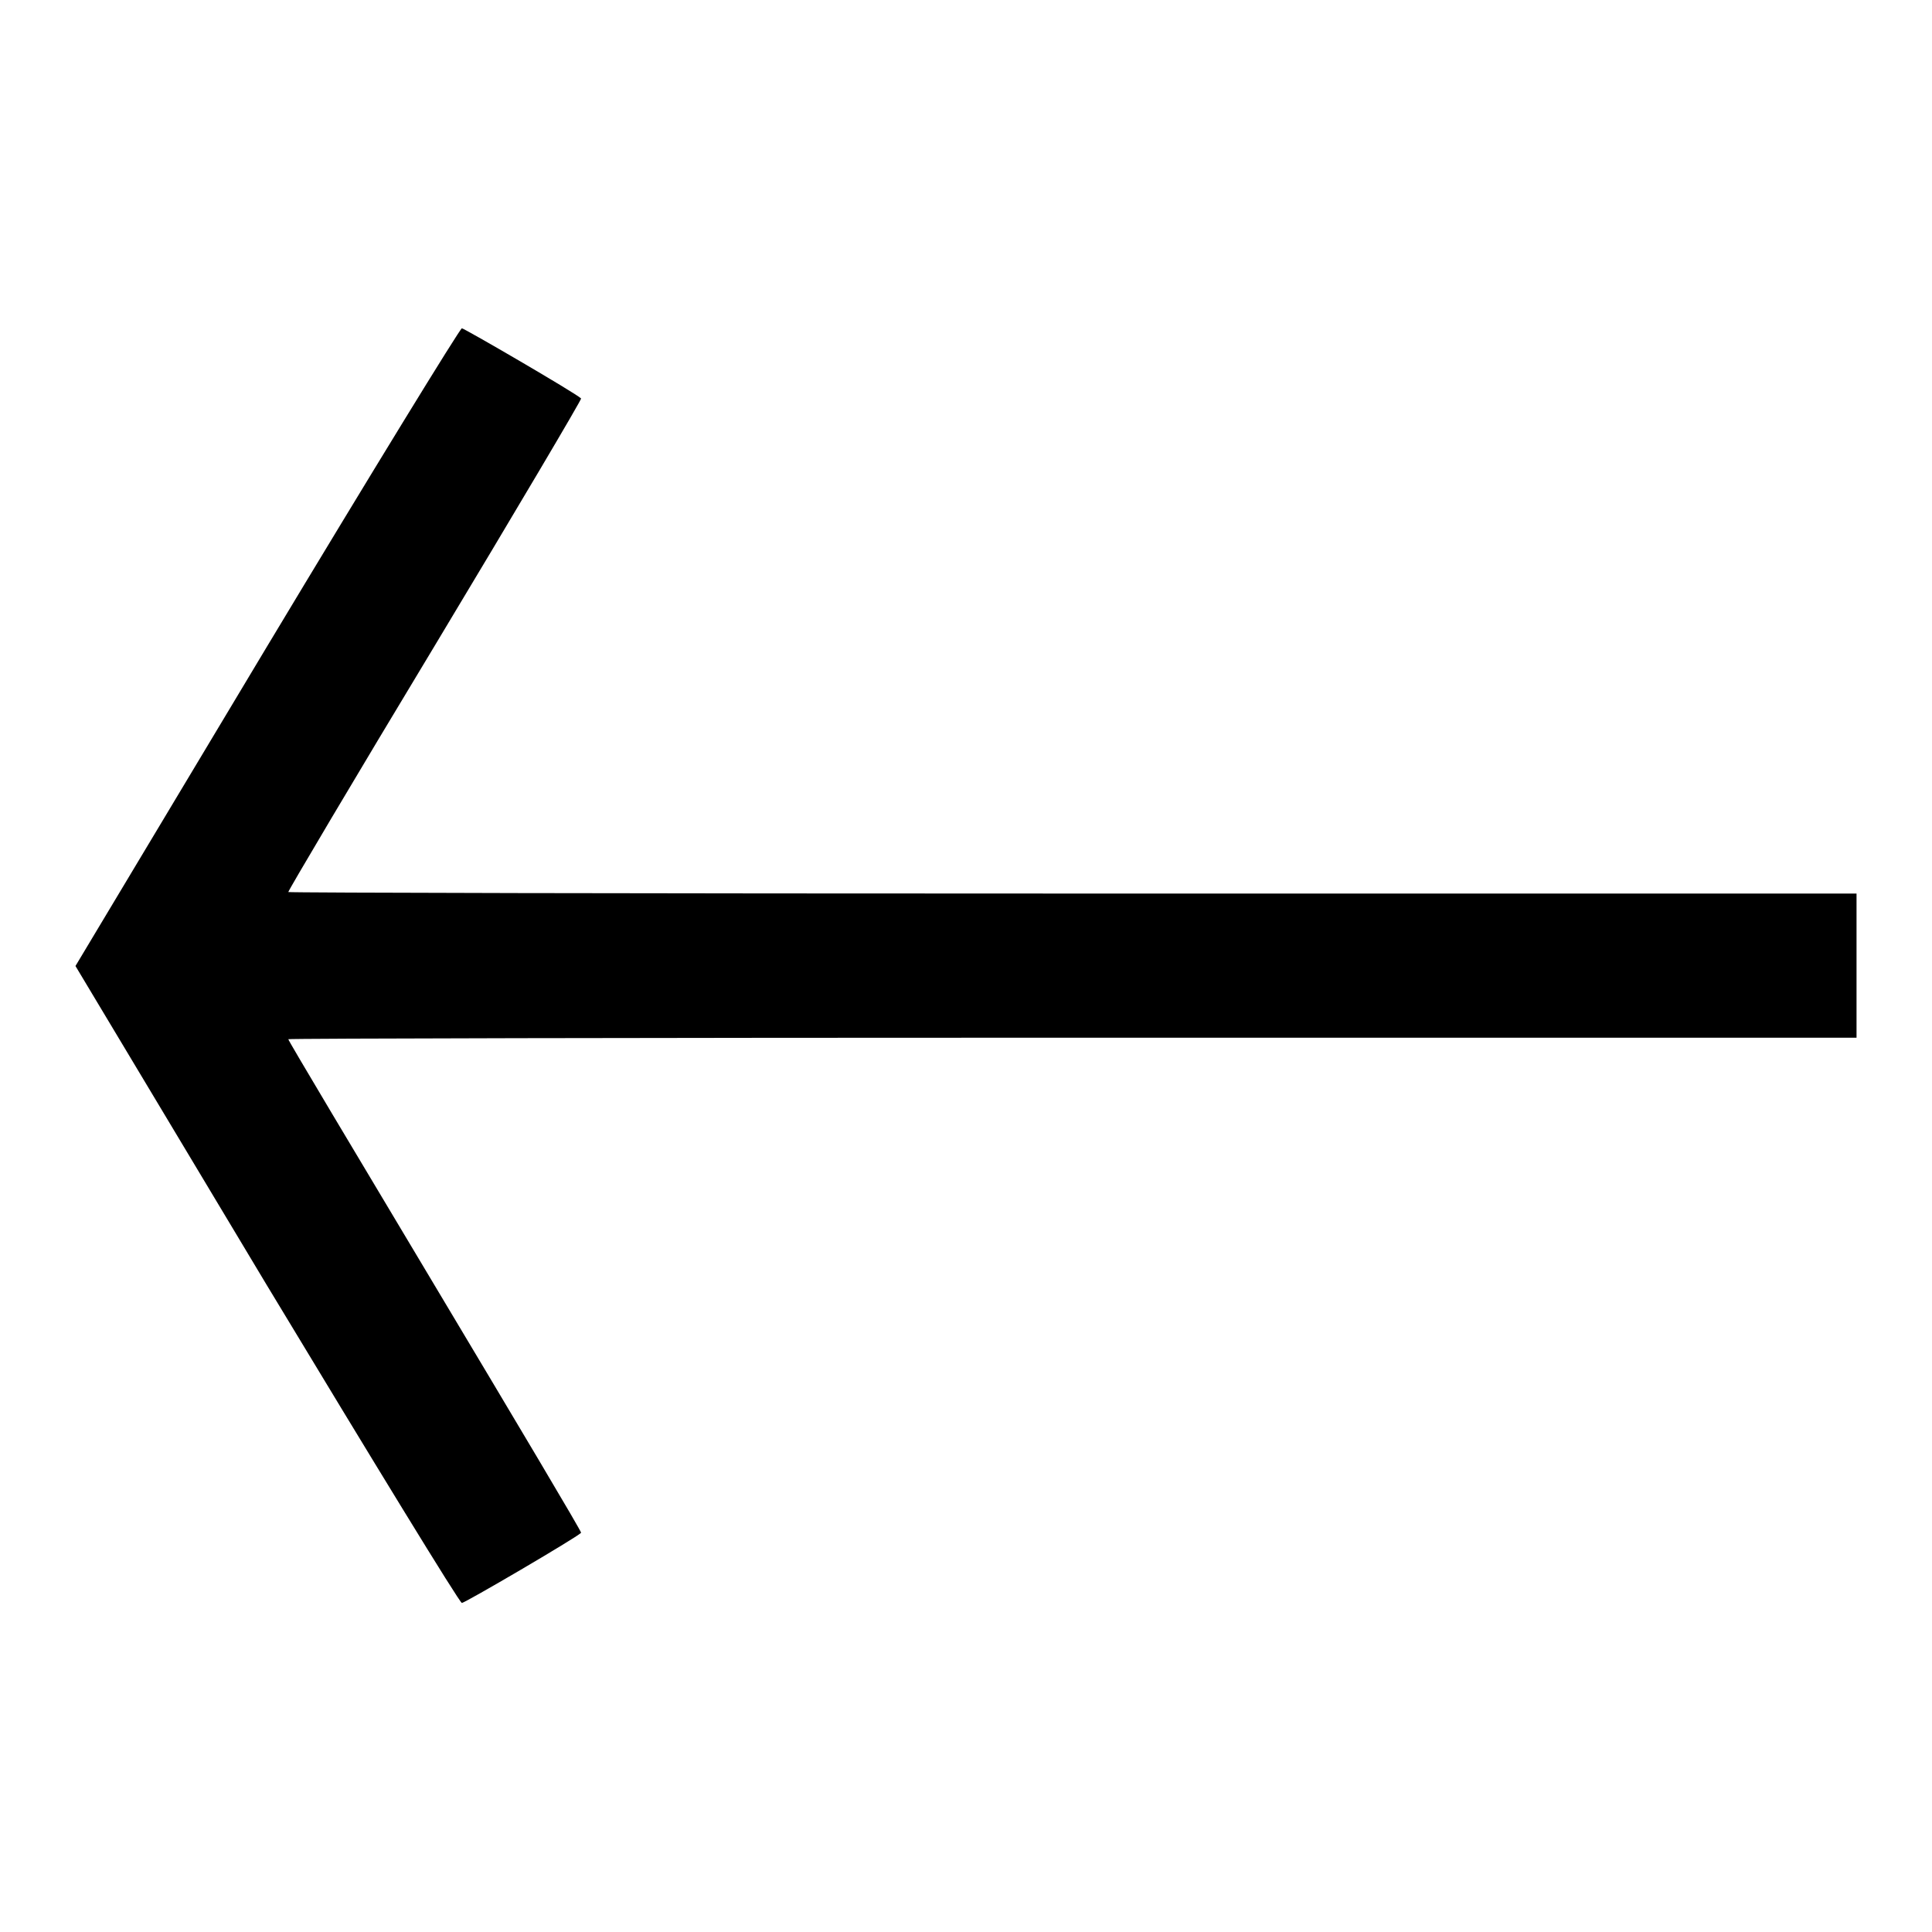
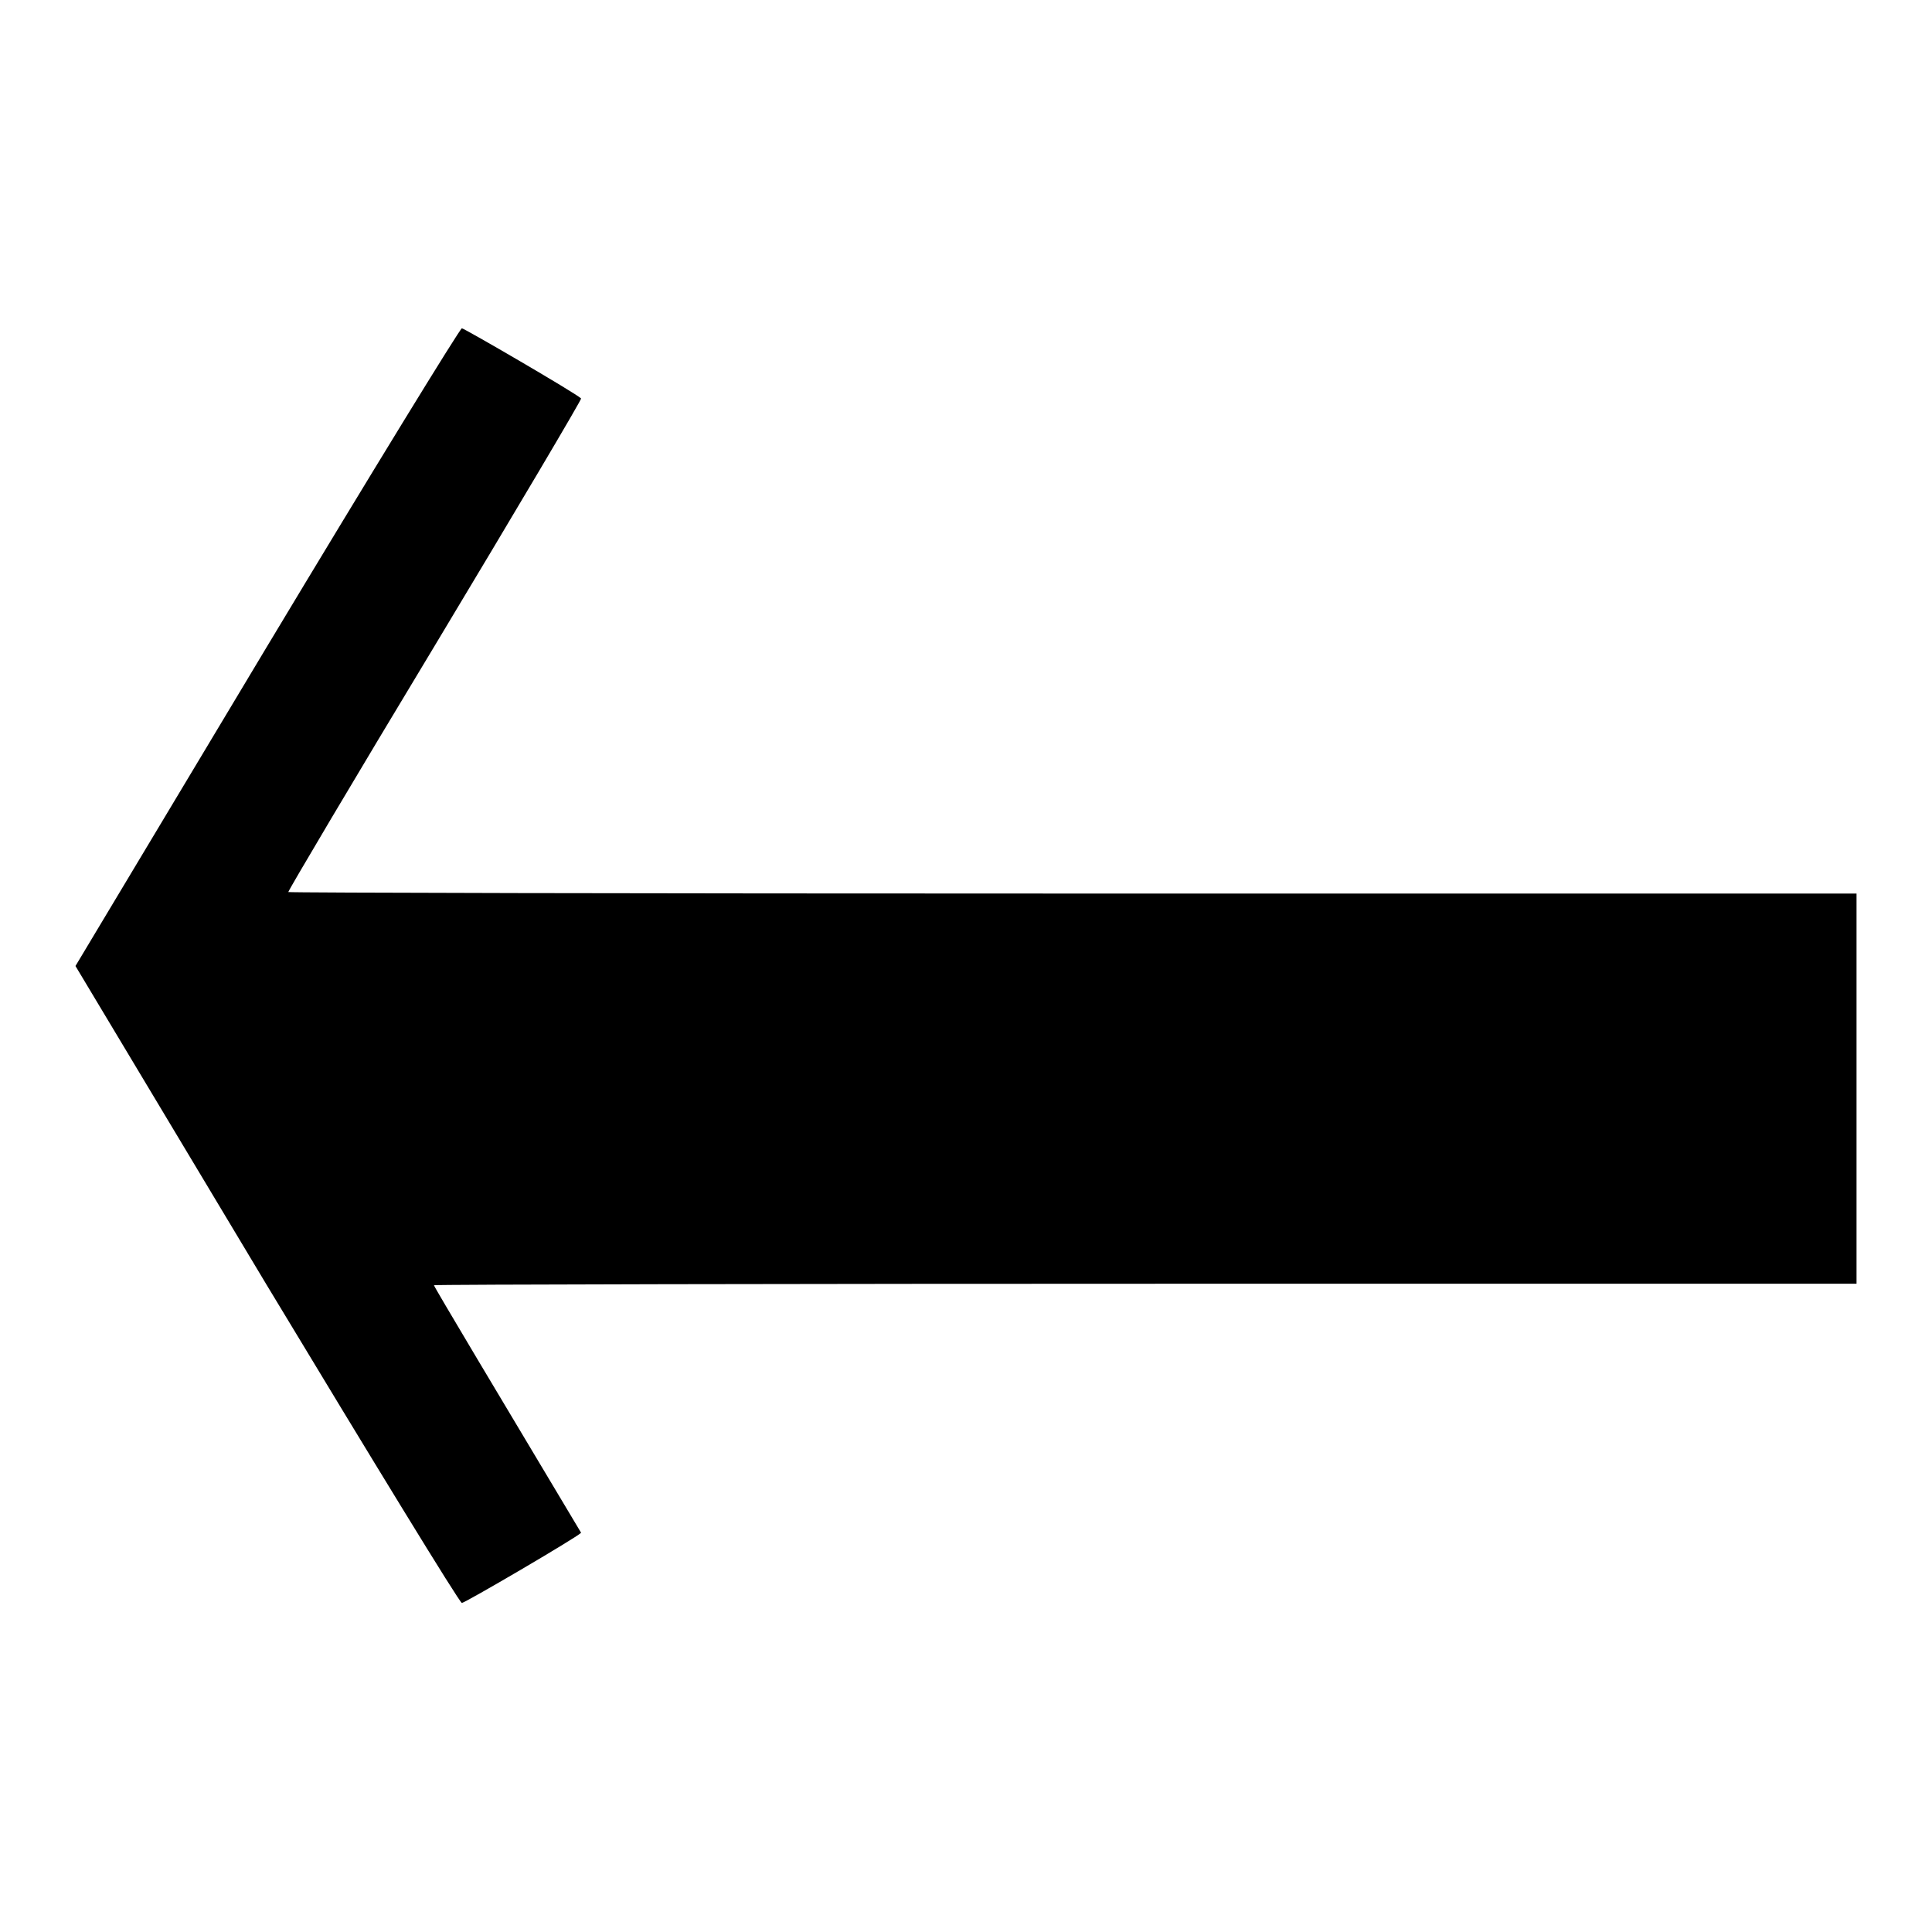
<svg xmlns="http://www.w3.org/2000/svg" version="1.1" x="0px" y="0px" viewBox="0 0 256 256" enable-background="new 0 0 256 256" xml:space="preserve">
  <g>
    <g>
      <g>
-         <path fill="#000000" d="M35.3,85.8L10,128l25.3,42.2c14,23.2,25.6,42.2,25.9,42.2c0.4,0,15.1-8.6,15.8-9.3c0.1-0.1-8.6-14.7-19.3-32.6c-10.7-17.9-19.5-32.6-19.5-32.8c0-0.1,46.8-0.2,103.9-0.2H246V128v-9.6H142.1c-57.1,0-103.9-0.1-103.9-0.2c0-0.2,8.7-14.9,19.5-32.8C68.4,67.6,77.1,52.9,77,52.8c-0.7-0.7-15.5-9.3-15.8-9.3C60.9,43.6,49.3,62.5,35.3,85.8z" />
+         <path fill="#000000" d="M35.3,85.8L10,128l25.3,42.2c14,23.2,25.6,42.2,25.9,42.2c0.4,0,15.1-8.6,15.8-9.3c-10.7-17.9-19.5-32.6-19.5-32.8c0-0.1,46.8-0.2,103.9-0.2H246V128v-9.6H142.1c-57.1,0-103.9-0.1-103.9-0.2c0-0.2,8.7-14.9,19.5-32.8C68.4,67.6,77.1,52.9,77,52.8c-0.7-0.7-15.5-9.3-15.8-9.3C60.9,43.6,49.3,62.5,35.3,85.8z" />
      </g>
    </g>
  </g>
</svg>